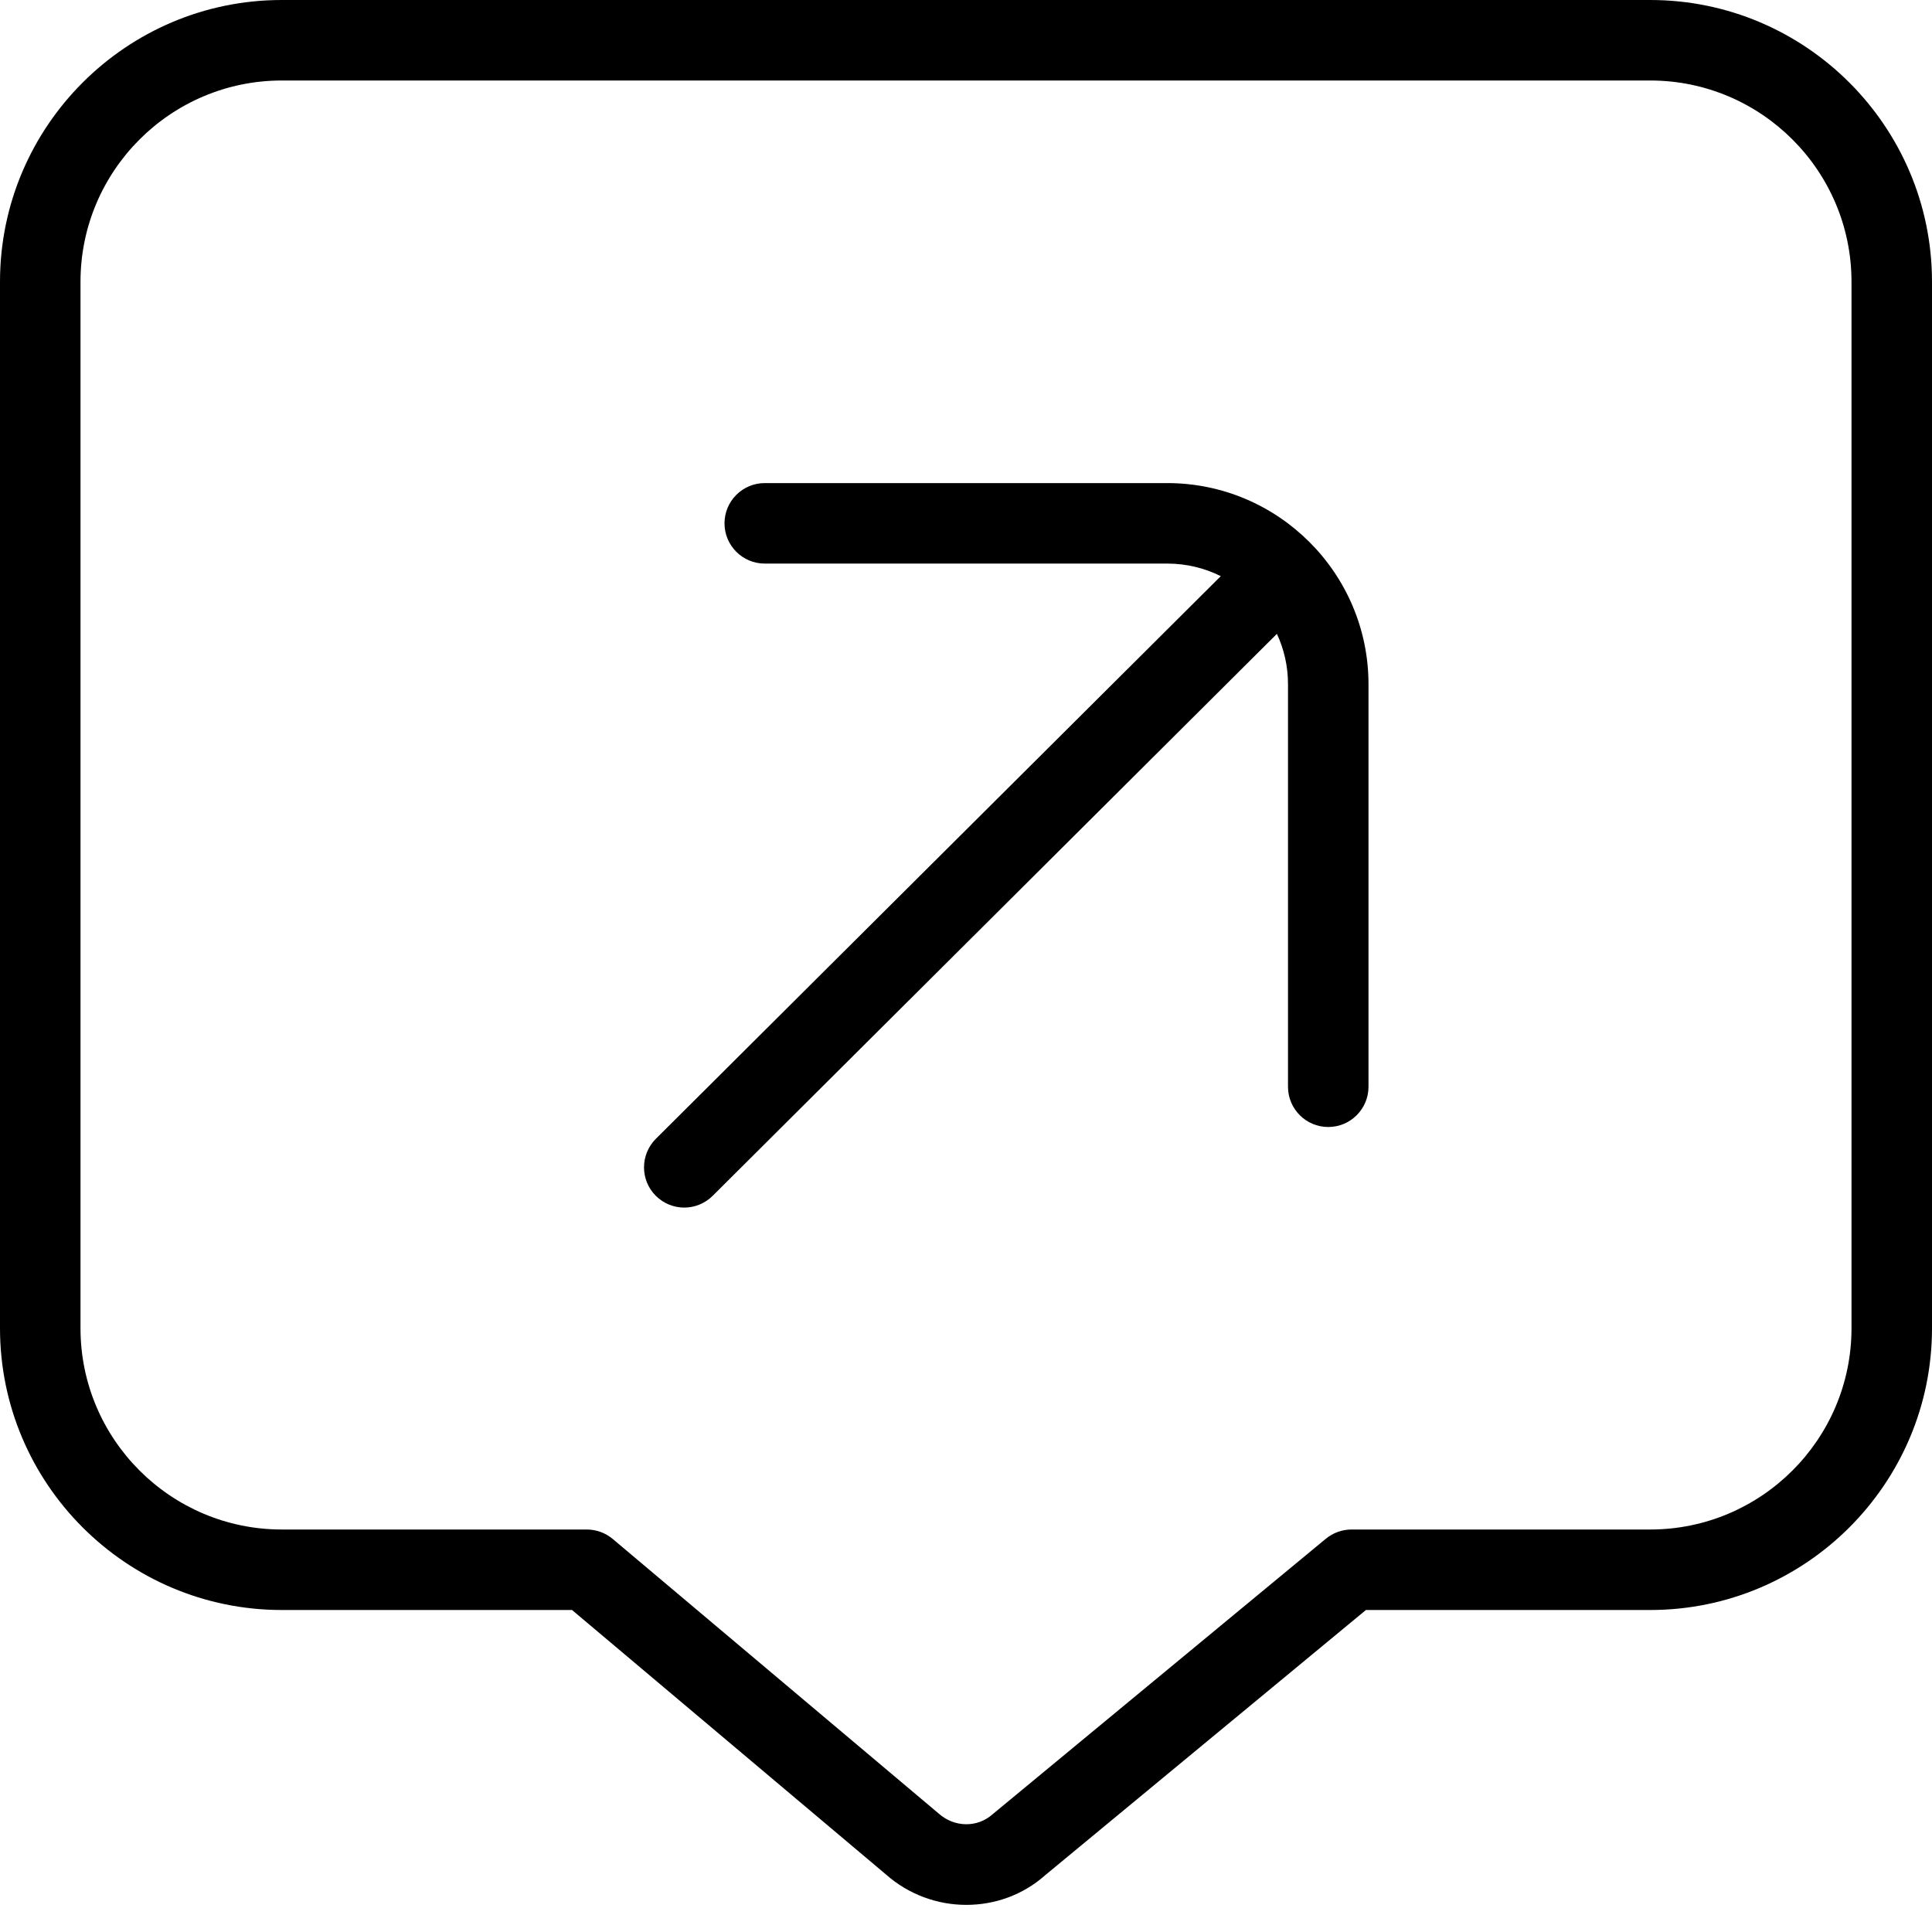
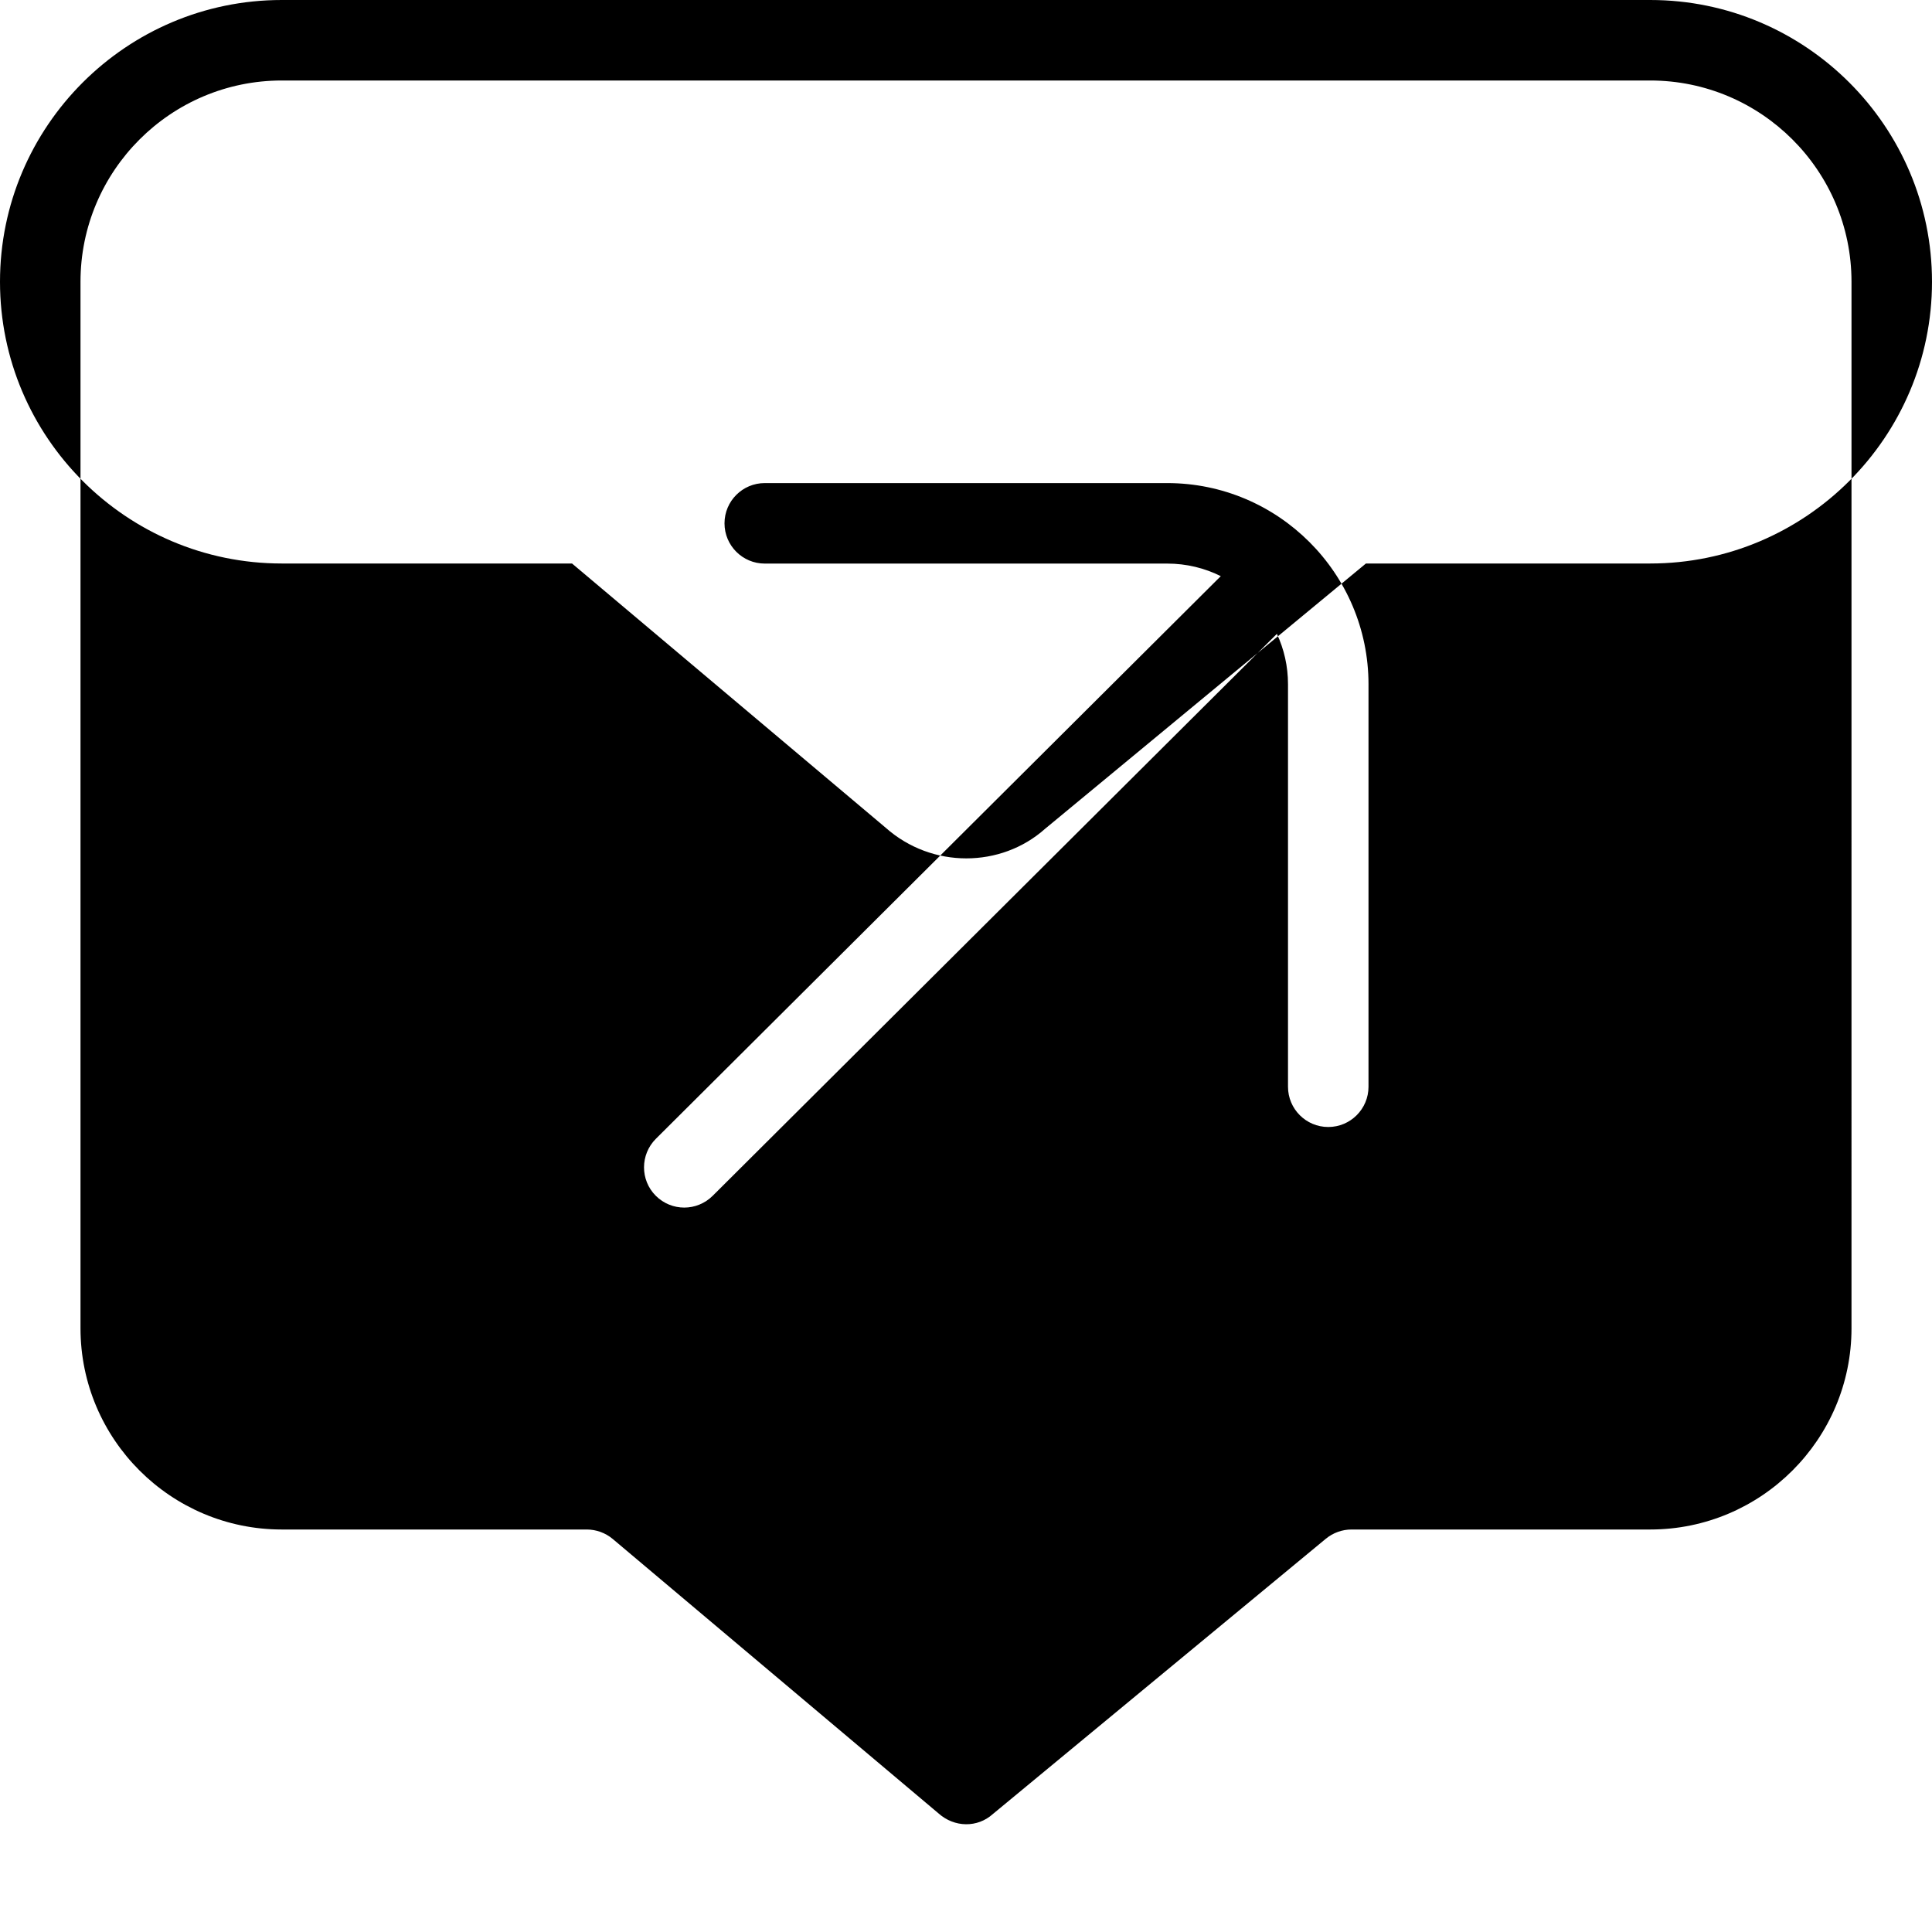
<svg xmlns="http://www.w3.org/2000/svg" id="Layer_1" data-name="Layer 1" viewBox="0 0 24 24" width="512" height="512">
-   <path d="m17,8.5v5c0,.276-.224.5-.5.5s-.5-.224-.5-.5v-5c0-.224-.049-.436-.138-.626l-7.009,6.981c-.098.097-.226.146-.353.146-.128,0-.256-.049-.354-.147-.195-.195-.194-.512.001-.707l7.018-6.99c-.201-.1-.426-.156-.665-.156h-5c-.276,0-.5-.224-.5-.5s.224-.5.5-.5h5c1.378,0,2.5,1.121,2.5,2.5Zm7-5v13c0,1.93-1.57,3.5-3.5,3.5h-3.532l-3.985,3.295c-.275.245-.626.368-.979.368-.356,0-.715-.126-1.001-.38l-3.897-3.283h-3.606c-1.93,0-3.5-1.57-3.5-3.5V3.5C0,1.57,1.57,0,3.5,0h17c1.93,0,3.5,1.57,3.5,3.5Zm-1,0c0-1.379-1.122-2.5-2.5-2.5H3.5c-1.378,0-2.5,1.121-2.5,2.5v13c0,1.379,1.122,2.5,2.5,2.5h3.789c.118,0,.232.042.322.117l4.047,3.409c.199.178.485.18.675.009l4.138-3.421c.089-.073.202-.114.318-.114h3.711c1.378,0,2.5-1.121,2.5-2.5V3.5Z" />
+   <path d="m17,8.5v5c0,.276-.224.5-.5.5s-.5-.224-.5-.5v-5c0-.224-.049-.436-.138-.626l-7.009,6.981c-.098.097-.226.146-.353.146-.128,0-.256-.049-.354-.147-.195-.195-.194-.512.001-.707l7.018-6.99c-.201-.1-.426-.156-.665-.156h-5c-.276,0-.5-.224-.5-.5s.224-.5.5-.5h5c1.378,0,2.5,1.121,2.5,2.5Zm7-5c0,1.93-1.57,3.5-3.5,3.5h-3.532l-3.985,3.295c-.275.245-.626.368-.979.368-.356,0-.715-.126-1.001-.38l-3.897-3.283h-3.606c-1.93,0-3.5-1.57-3.5-3.5V3.5C0,1.57,1.57,0,3.5,0h17c1.93,0,3.5,1.57,3.5,3.5Zm-1,0c0-1.379-1.122-2.5-2.5-2.5H3.5c-1.378,0-2.5,1.121-2.5,2.5v13c0,1.379,1.122,2.5,2.5,2.5h3.789c.118,0,.232.042.322.117l4.047,3.409c.199.178.485.18.675.009l4.138-3.421c.089-.073.202-.114.318-.114h3.711c1.378,0,2.5-1.121,2.5-2.5V3.5Z" />
</svg>